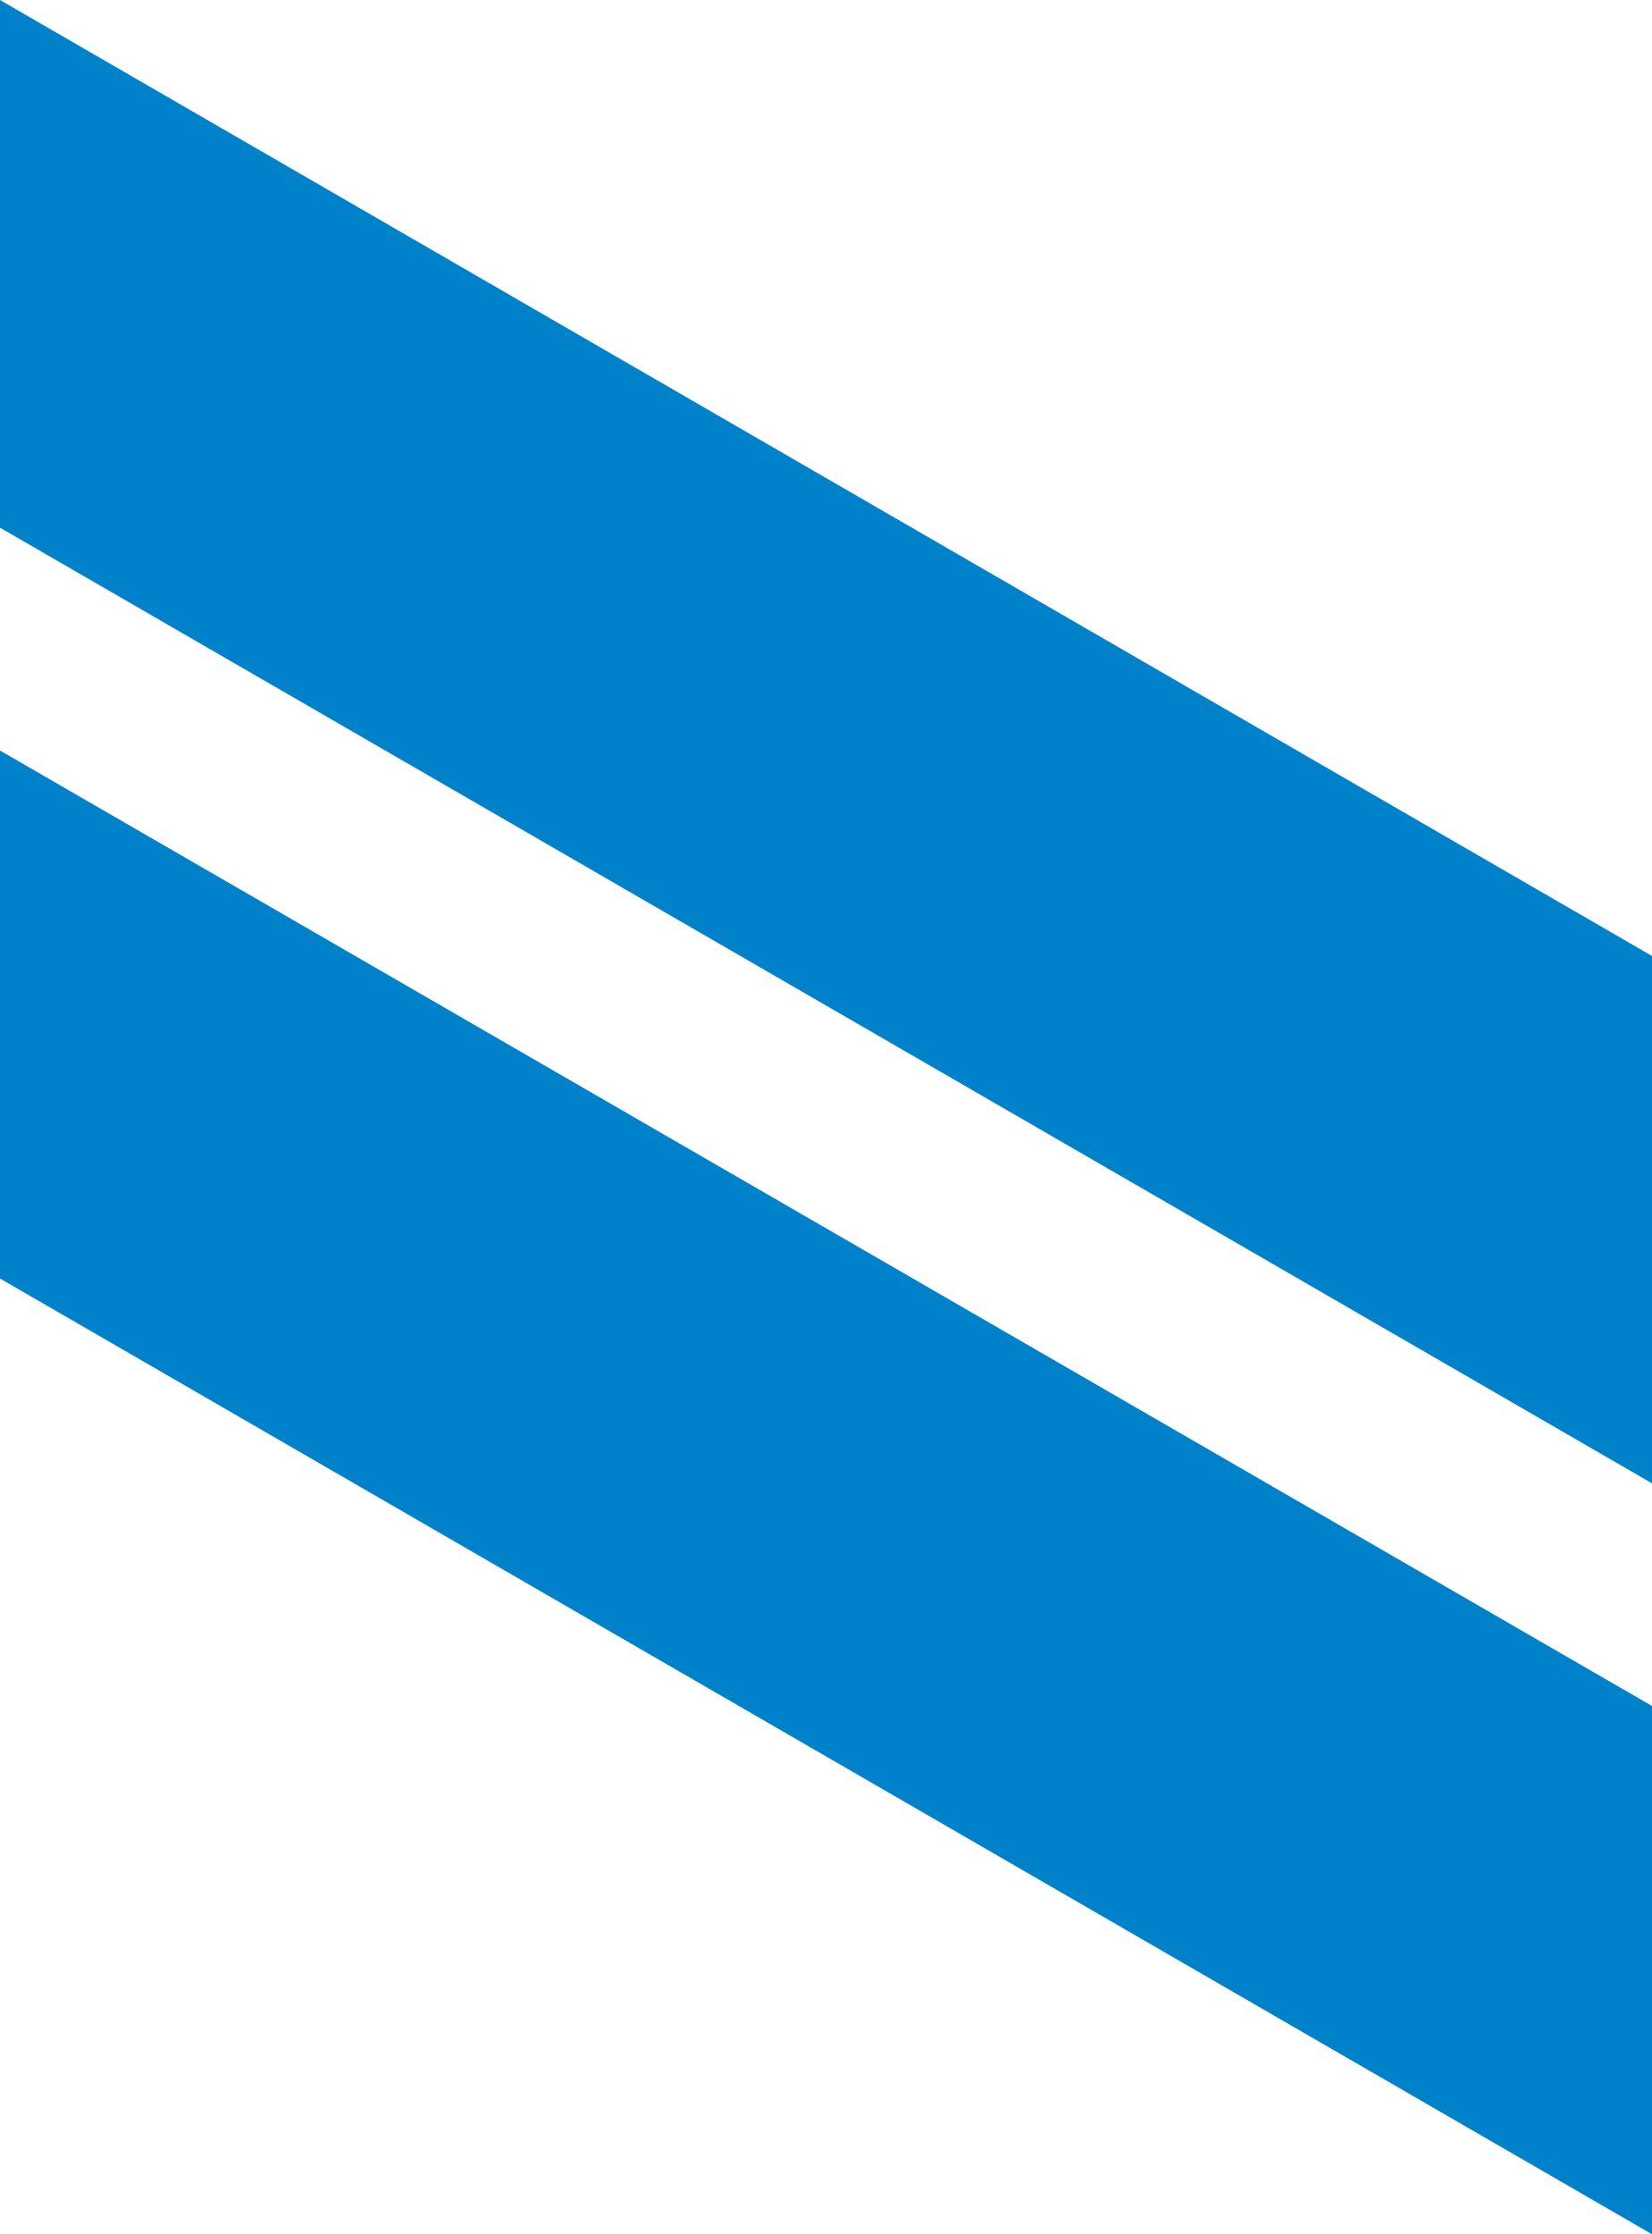
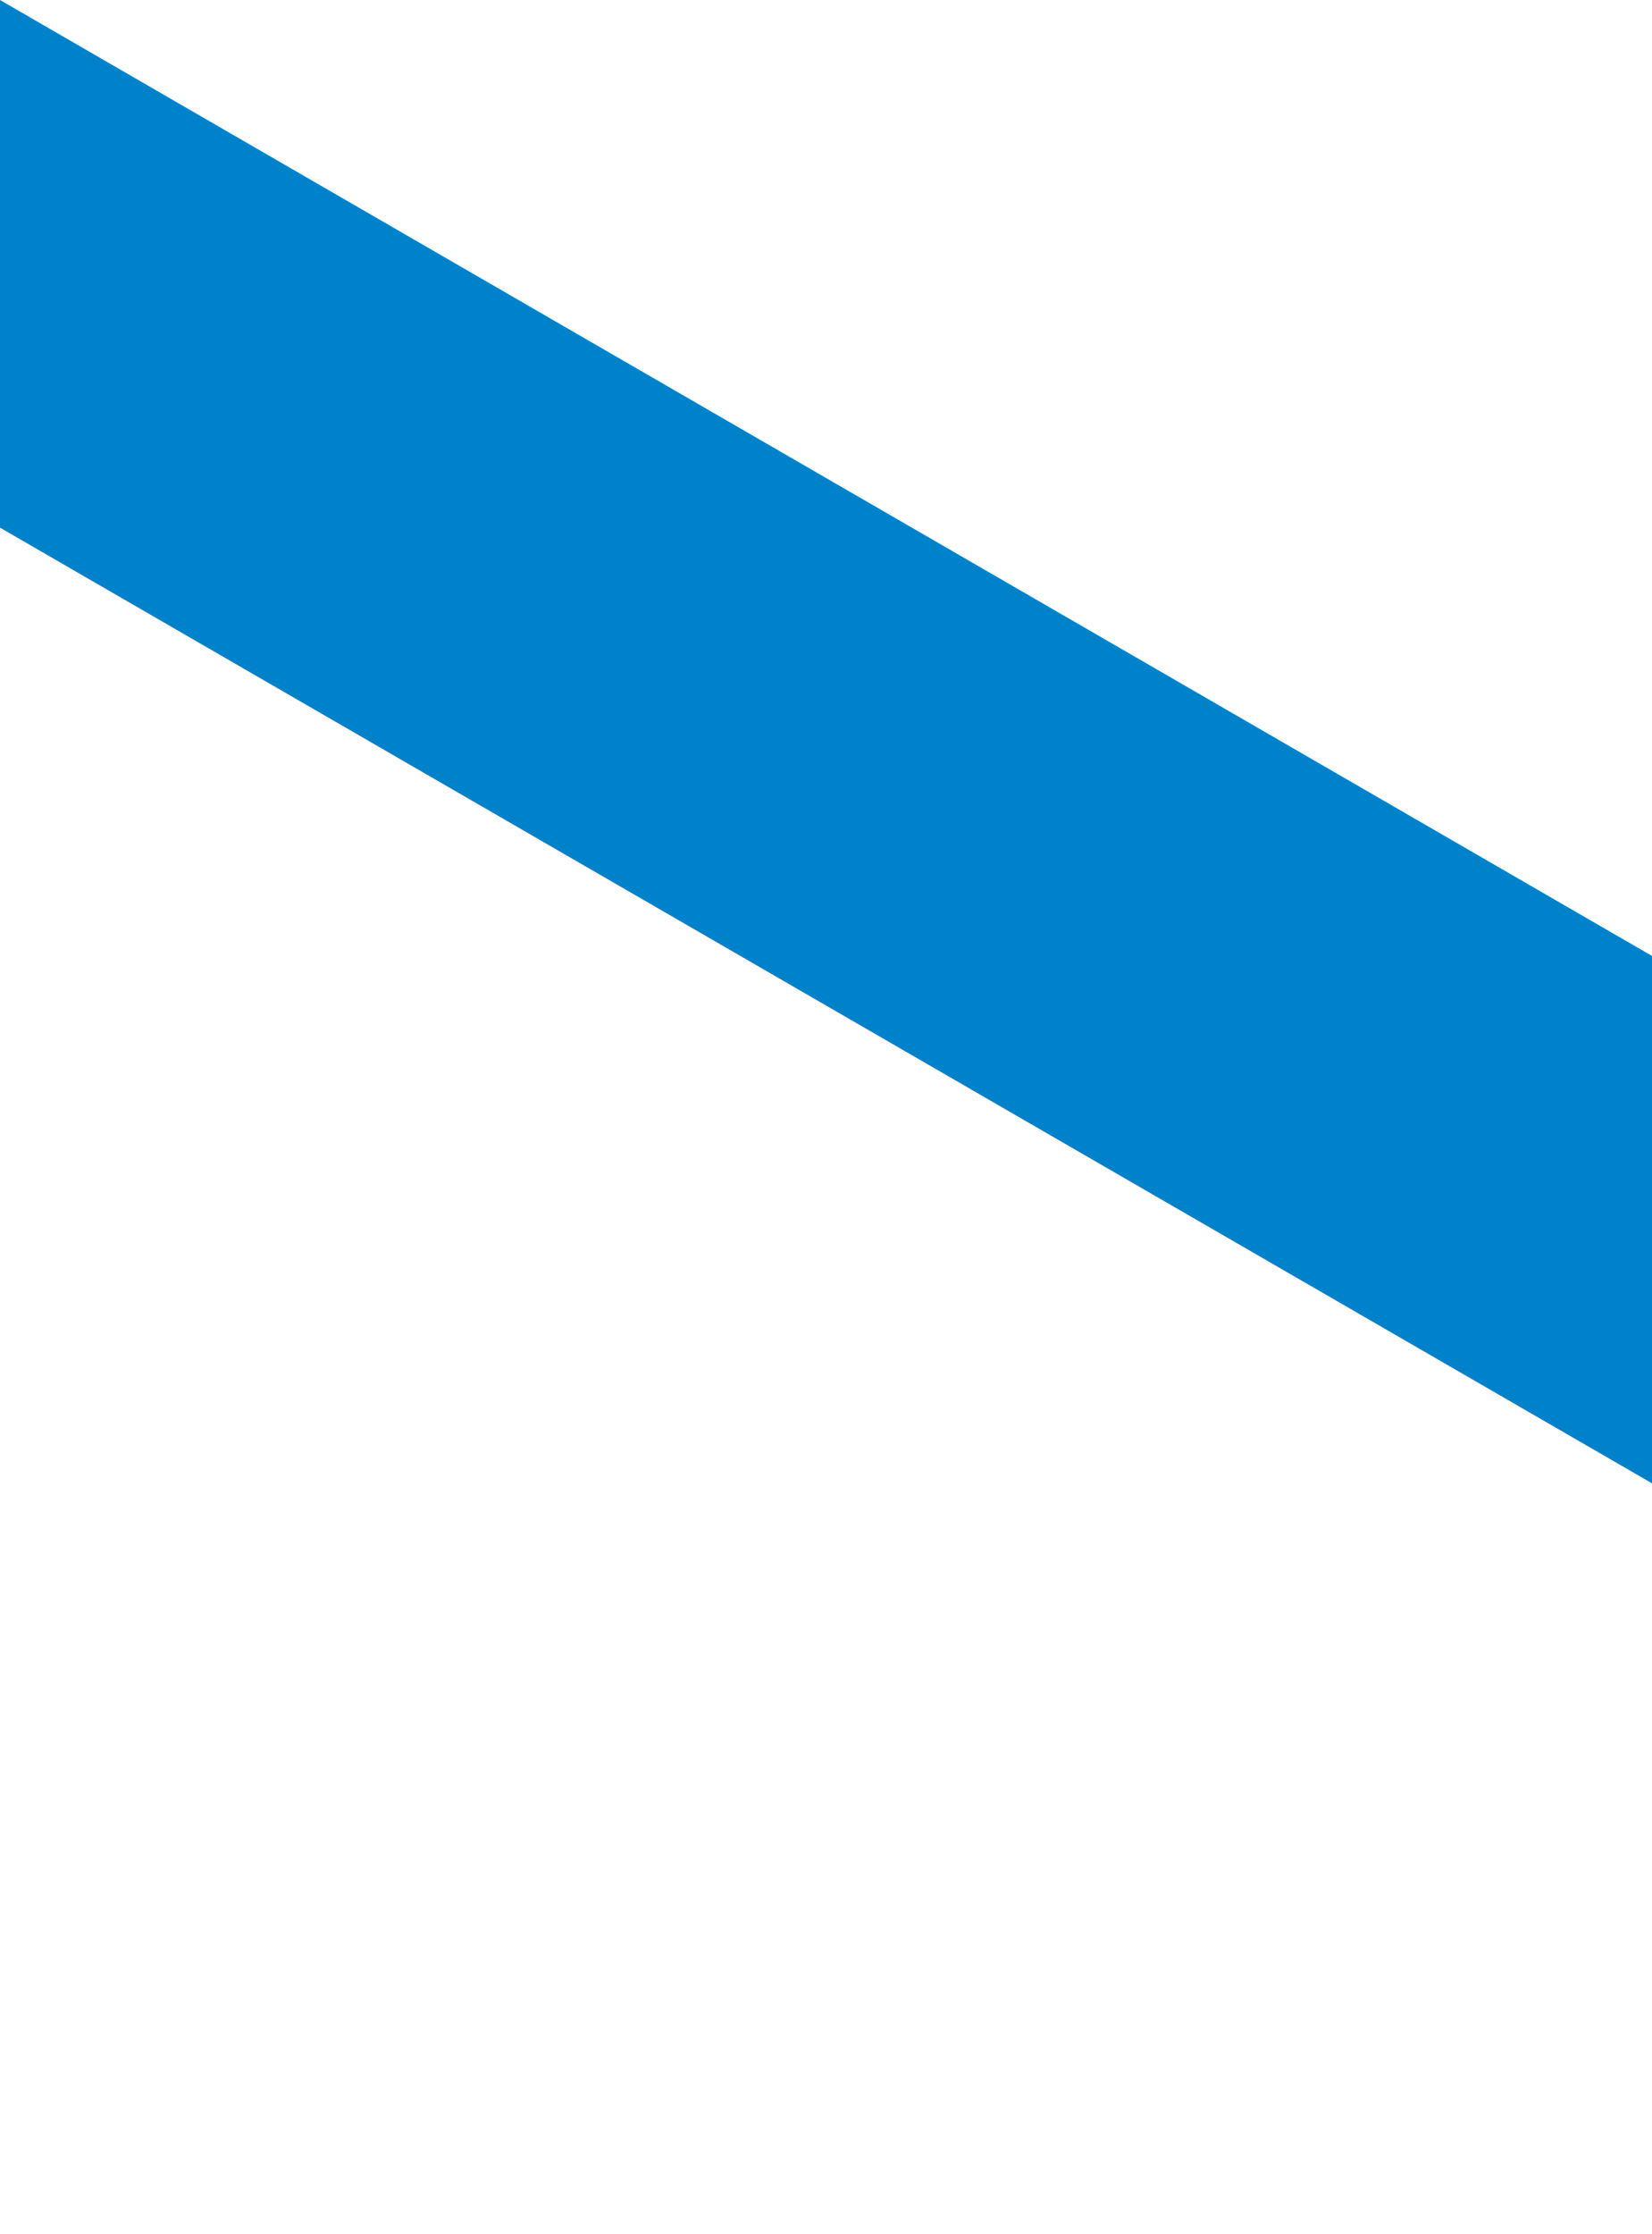
<svg xmlns="http://www.w3.org/2000/svg" id="Livello_2" data-name="Livello 2" viewBox="0 0 234.68 317.23">
  <defs>
    <style>
      .cls-1 {
        fill: #0082cb;
        stroke-width: 0px;
      }
    </style>
  </defs>
  <g id="Livello_1-2" data-name="Livello 1">
    <polygon class="cls-1" points="0 0 0 74.92 234.68 210.61 234.68 135.73 0 0" />
-     <polygon class="cls-1" points="0 181.53 234.68 317.23 234.68 242.22 0 106.56 0 181.53" />
  </g>
</svg>